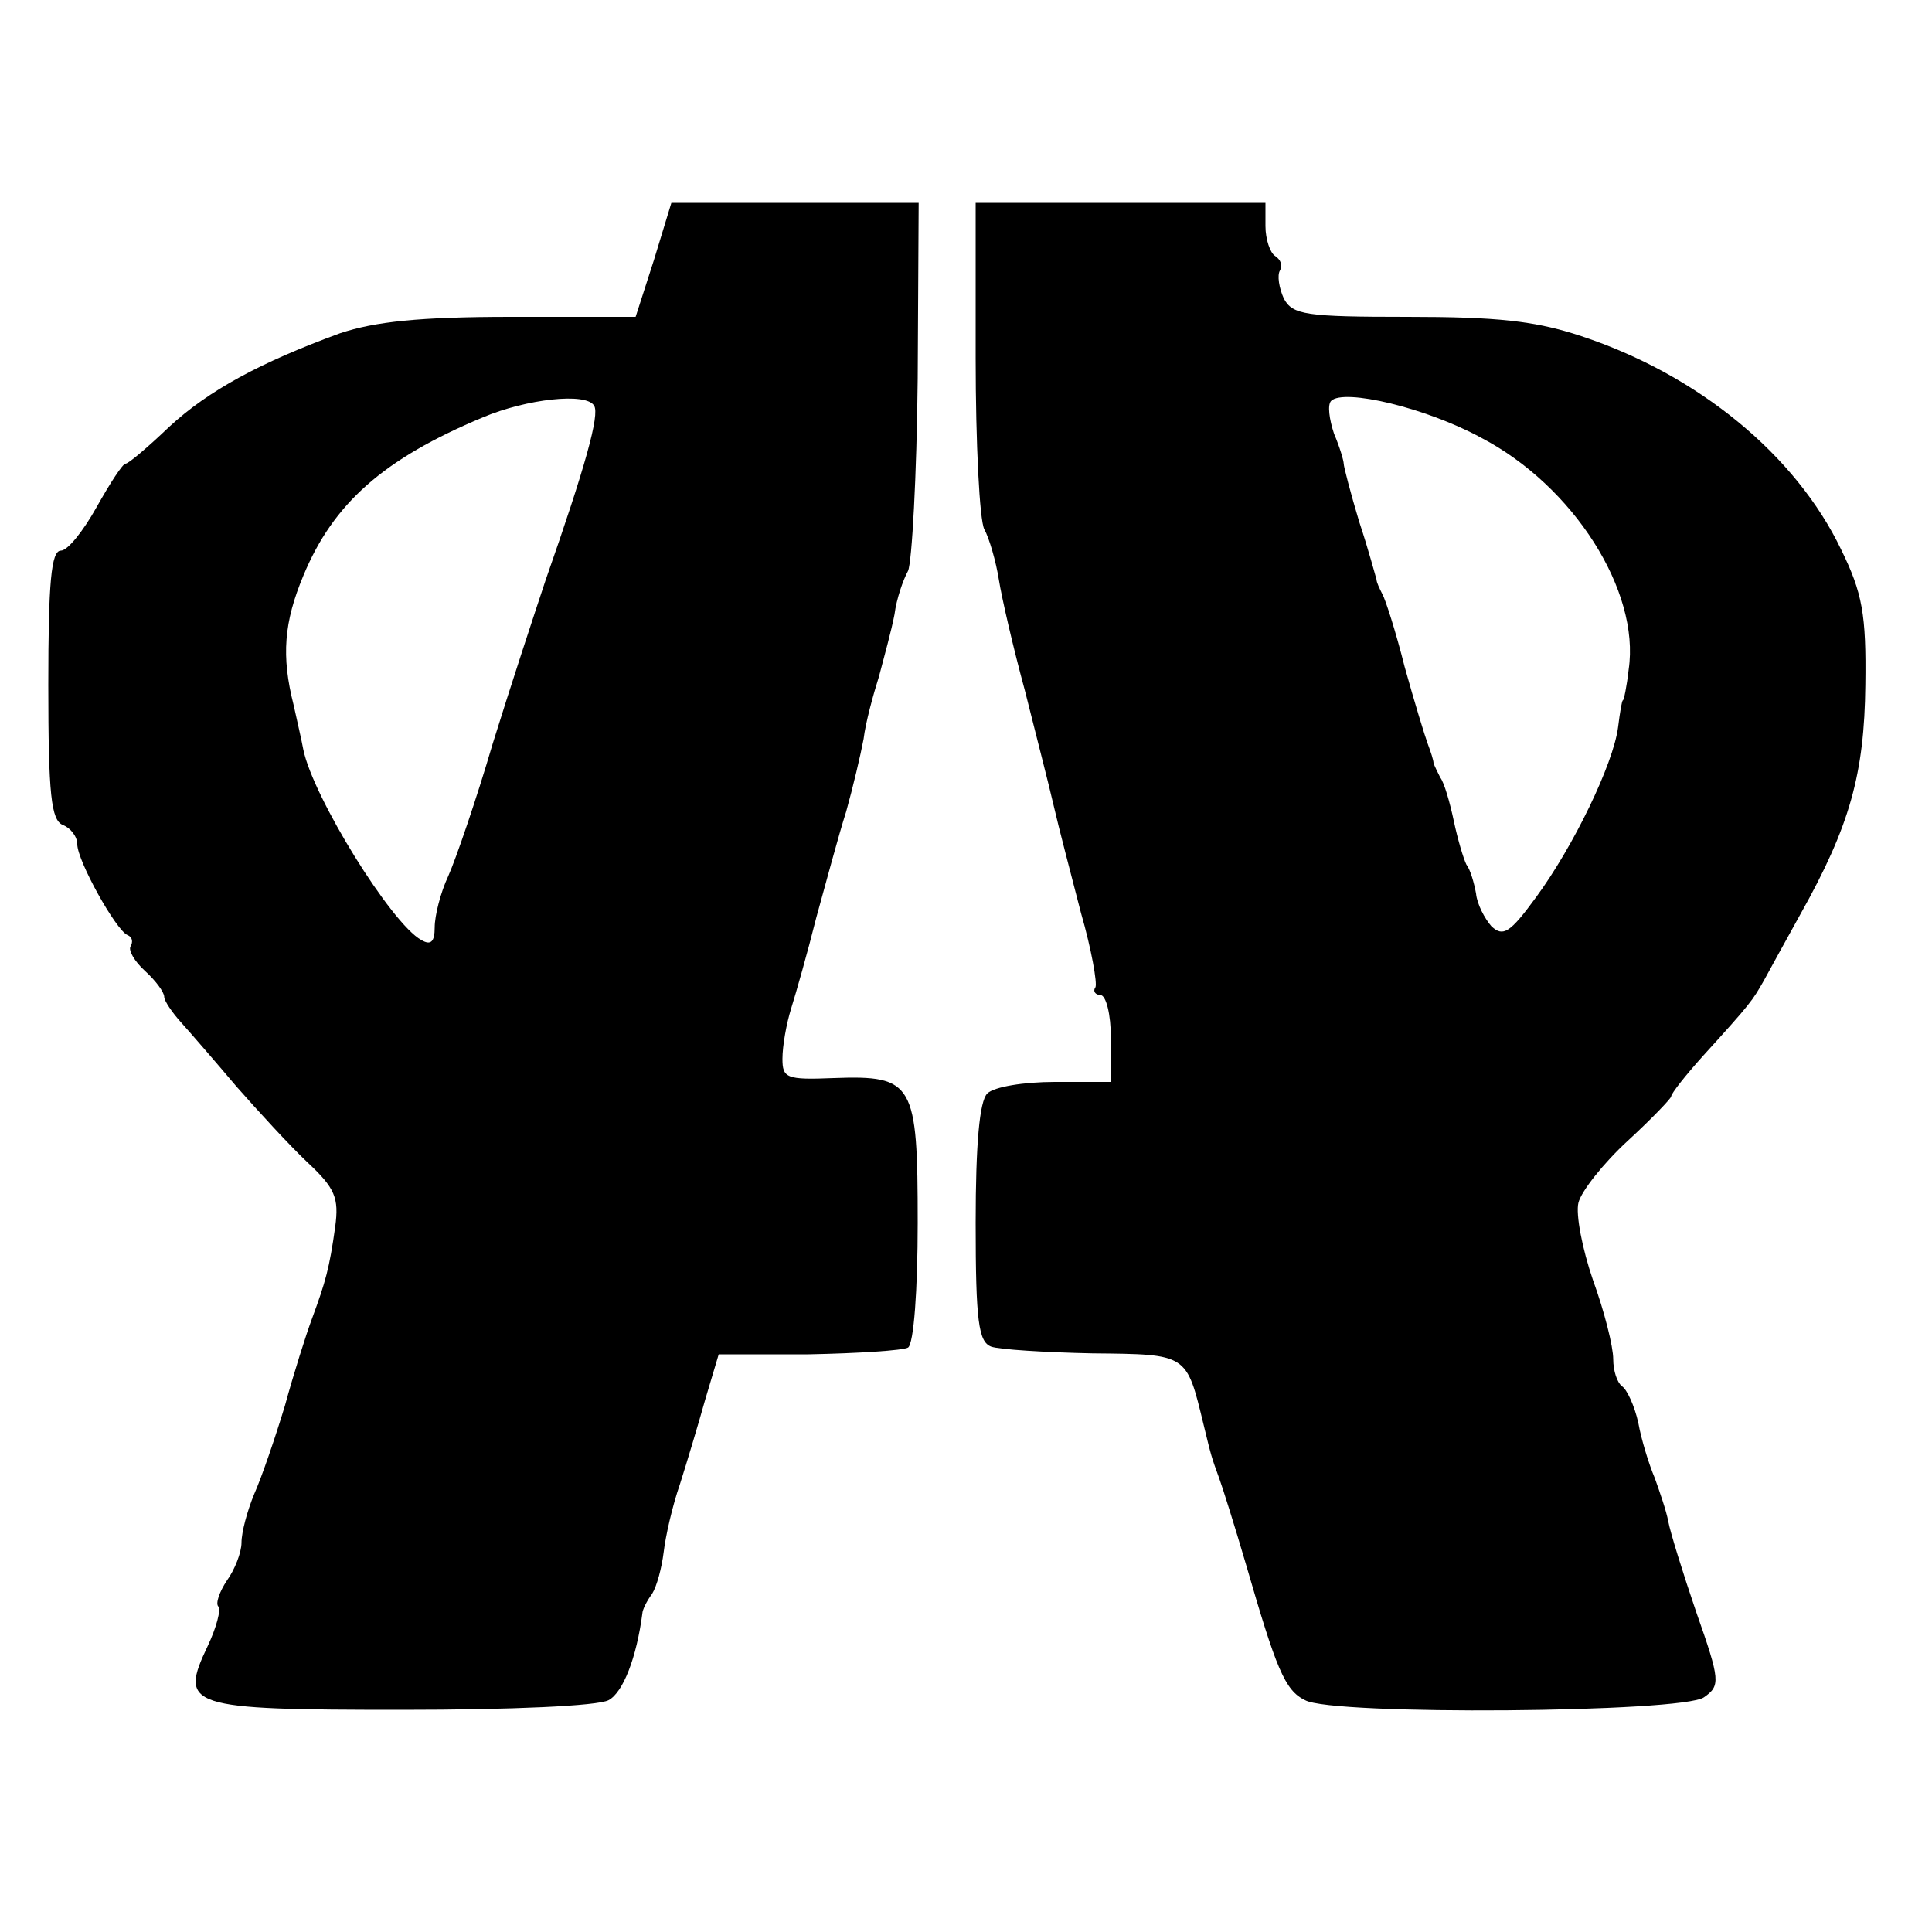
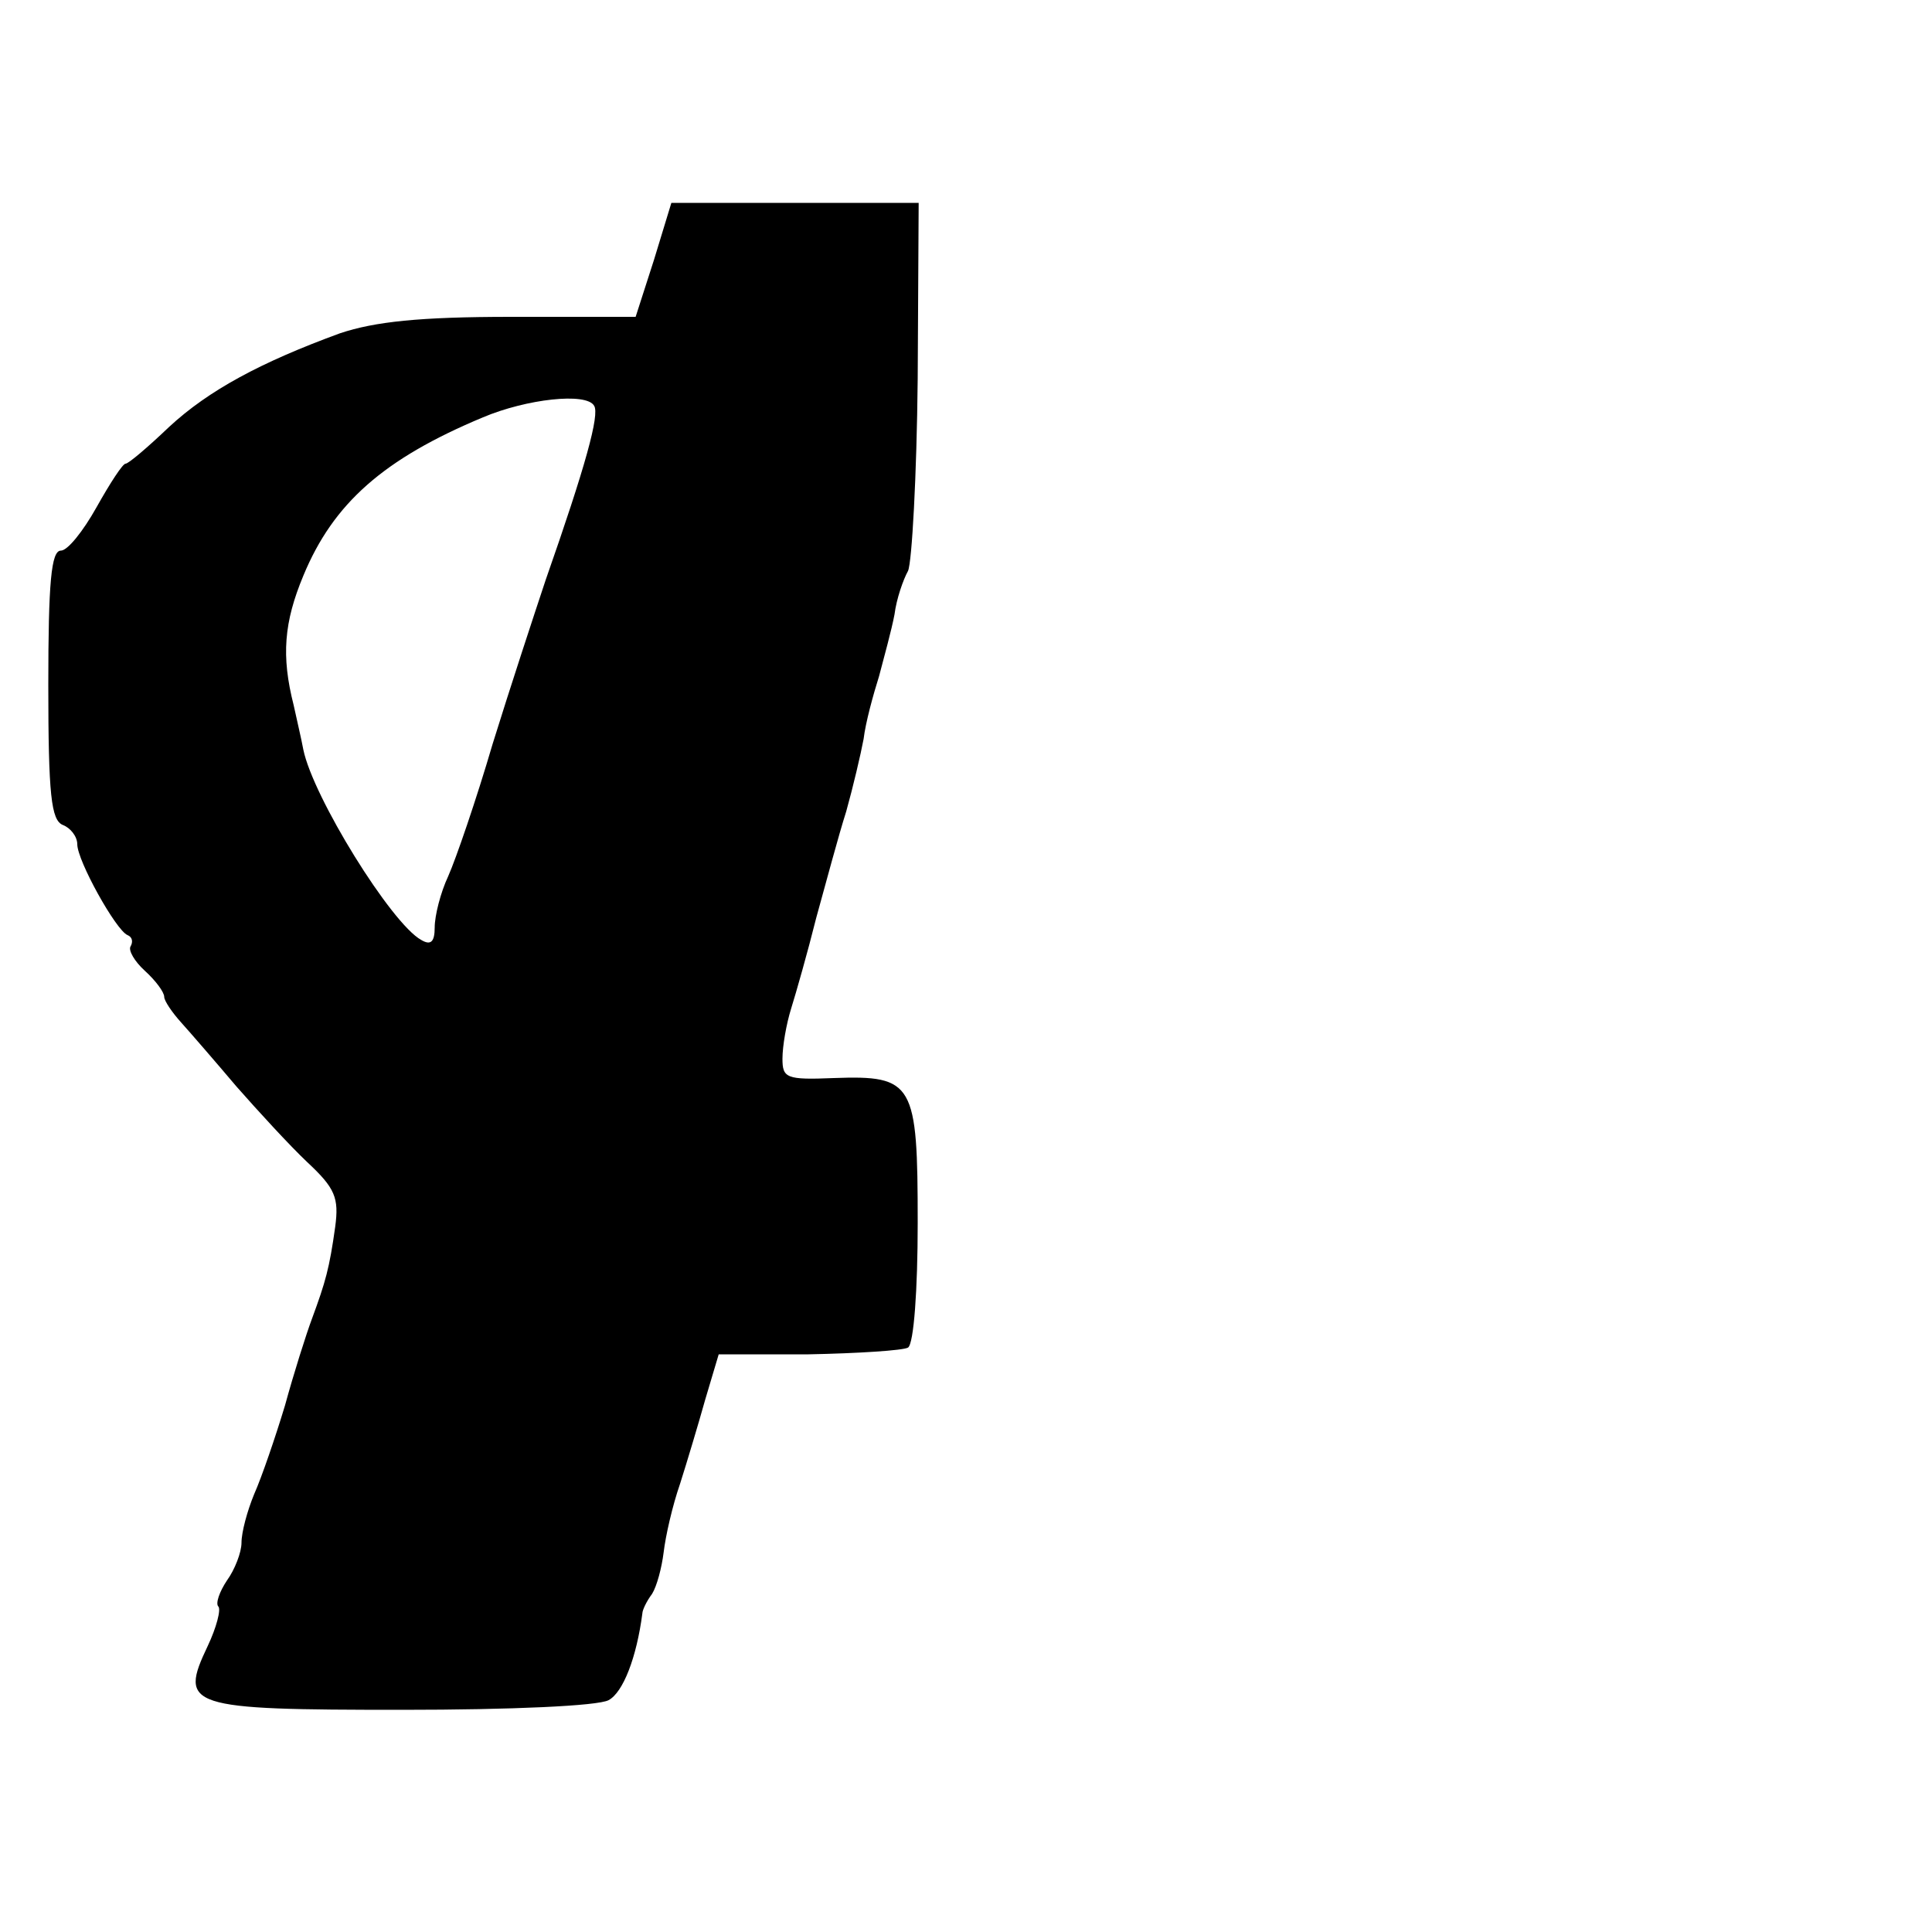
<svg xmlns="http://www.w3.org/2000/svg" version="1.0" width="200pt" height="200pt" viewBox="0 0 200 200" preserveAspectRatio="xMidYMid meet">
  <g transform="translate(0,200) scale(0.1,-0.1)" fill="#000000" stroke="none">
    <path d="M677 1731 l-19 -59 -129 0 c-95 0 -141 -5 -177 -17 -82 -30 -136 -59 -177 -97 -22 -21 -42 -38 -45 -38 -3 0 -16 -20 -30 -45 -14 -25 -30 -45 -37 -45 -10 0 -13 -33 -13 -139 0 -114 3 -140 15 -145 8 -3 15 -12 15 -20 0 -17 40 -89 52 -94 5 -2 6 -7 3 -12 -2 -4 4 -15 15 -25 11 -10 20 -22 20 -27 0 -4 8 -16 18 -27 9 -10 35 -40 57 -66 22 -25 55 -61 73 -78 29 -27 33 -37 29 -67 -6 -43 -10 -57 -24 -95 -6 -16 -19 -57 -28 -90 -10 -33 -24 -74 -32 -92 -7 -17 -13 -39 -13 -50 0 -10 -7 -28 -15 -39 -8 -12 -12 -24 -9 -27 3 -3 -2 -22 -11 -41 -30 -63 -21 -66 202 -66 112 0 202 4 213 10 15 8 29 44 35 90 0 3 4 12 10 20 5 8 10 27 12 43 2 17 9 48 17 71 7 22 19 62 26 87 l14 47 93 0 c51 1 98 4 103 7 6 4 10 60 10 129 0 145 -4 153 -87 150 -49 -2 -53 0 -53 20 0 13 4 36 9 52 5 16 17 58 26 94 10 36 23 85 31 110 7 25 15 59 18 75 2 17 10 46 16 65 5 19 13 48 16 64 2 16 9 36 14 45 4 9 9 98 10 199 l1 182 -128 0 -128 0 -18 -59z m-62 -151 c6 -9 -9 -63 -50 -180 -12 -36 -37 -112 -55 -170 -17 -58 -38 -119 -46 -137 -8 -17 -14 -41 -14 -53 0 -15 -4 -19 -14 -13 -31 17 -112 148 -122 197 -2 11 -7 32 -10 46 -13 51 -10 86 10 134 31 75 83 121 186 164 45 19 107 26 115 12z" />
-     <path d="M1010 1629 c0 -88 4 -168 9 -177 5 -9 12 -33 15 -52 3 -19 15 -71 27 -115 11 -44 25 -98 30 -120 5 -22 18 -71 28 -110 11 -38 17 -73 15 -77 -3 -4 0 -8 5 -8 6 0 11 -20 11 -45 l0 -45 -58 0 c-32 0 -63 -5 -70 -12 -8 -8 -12 -52 -12 -134 0 -102 3 -123 16 -128 8 -3 56 -6 105 -7 99 -1 97 0 115 -74 8 -33 8 -33 16 -55 3 -8 16 -49 28 -90 31 -107 40 -130 61 -140 28 -16 391 -13 413 3 17 12 17 17 -8 88 -14 41 -27 83 -29 94 -2 11 -9 31 -14 45 -6 14 -14 40 -17 57 -4 18 -12 35 -17 38 -5 4 -9 16 -9 28 0 13 -9 49 -21 82 -11 32 -18 68 -15 80 3 12 26 41 51 64 25 23 45 44 45 46 0 3 15 22 33 42 50 55 51 57 63 78 6 11 23 42 38 69 51 91 66 145 67 237 1 73 -3 95 -25 140 -47 98 -148 181 -269 221 -48 16 -88 20 -180 20 -105 0 -119 2 -128 19 -5 11 -7 24 -4 29 3 5 1 11 -5 15 -5 3 -10 17 -10 31 l0 24 -150 0 -150 0 0 -161z m523 -82 c96 -50 165 -159 153 -240 -2 -18 -5 -32 -6 -32 -1 0 -3 -12 -5 -28 -5 -38 -46 -123 -85 -176 -27 -37 -34 -41 -46 -30 -7 8 -15 23 -16 34 -2 11 -6 25 -10 30 -3 6 -9 26 -13 45 -4 19 -10 40 -14 45 -3 6 -6 12 -7 15 0 3 -3 12 -6 20 -3 8 -14 44 -24 80 -9 36 -20 70 -23 75 -3 6 -6 12 -6 15 -1 3 -8 30 -18 60 -9 30 -16 57 -16 60 0 3 -4 17 -10 31 -5 15 -7 30 -3 34 13 13 98 -7 155 -38z" />
  </g>
</svg>